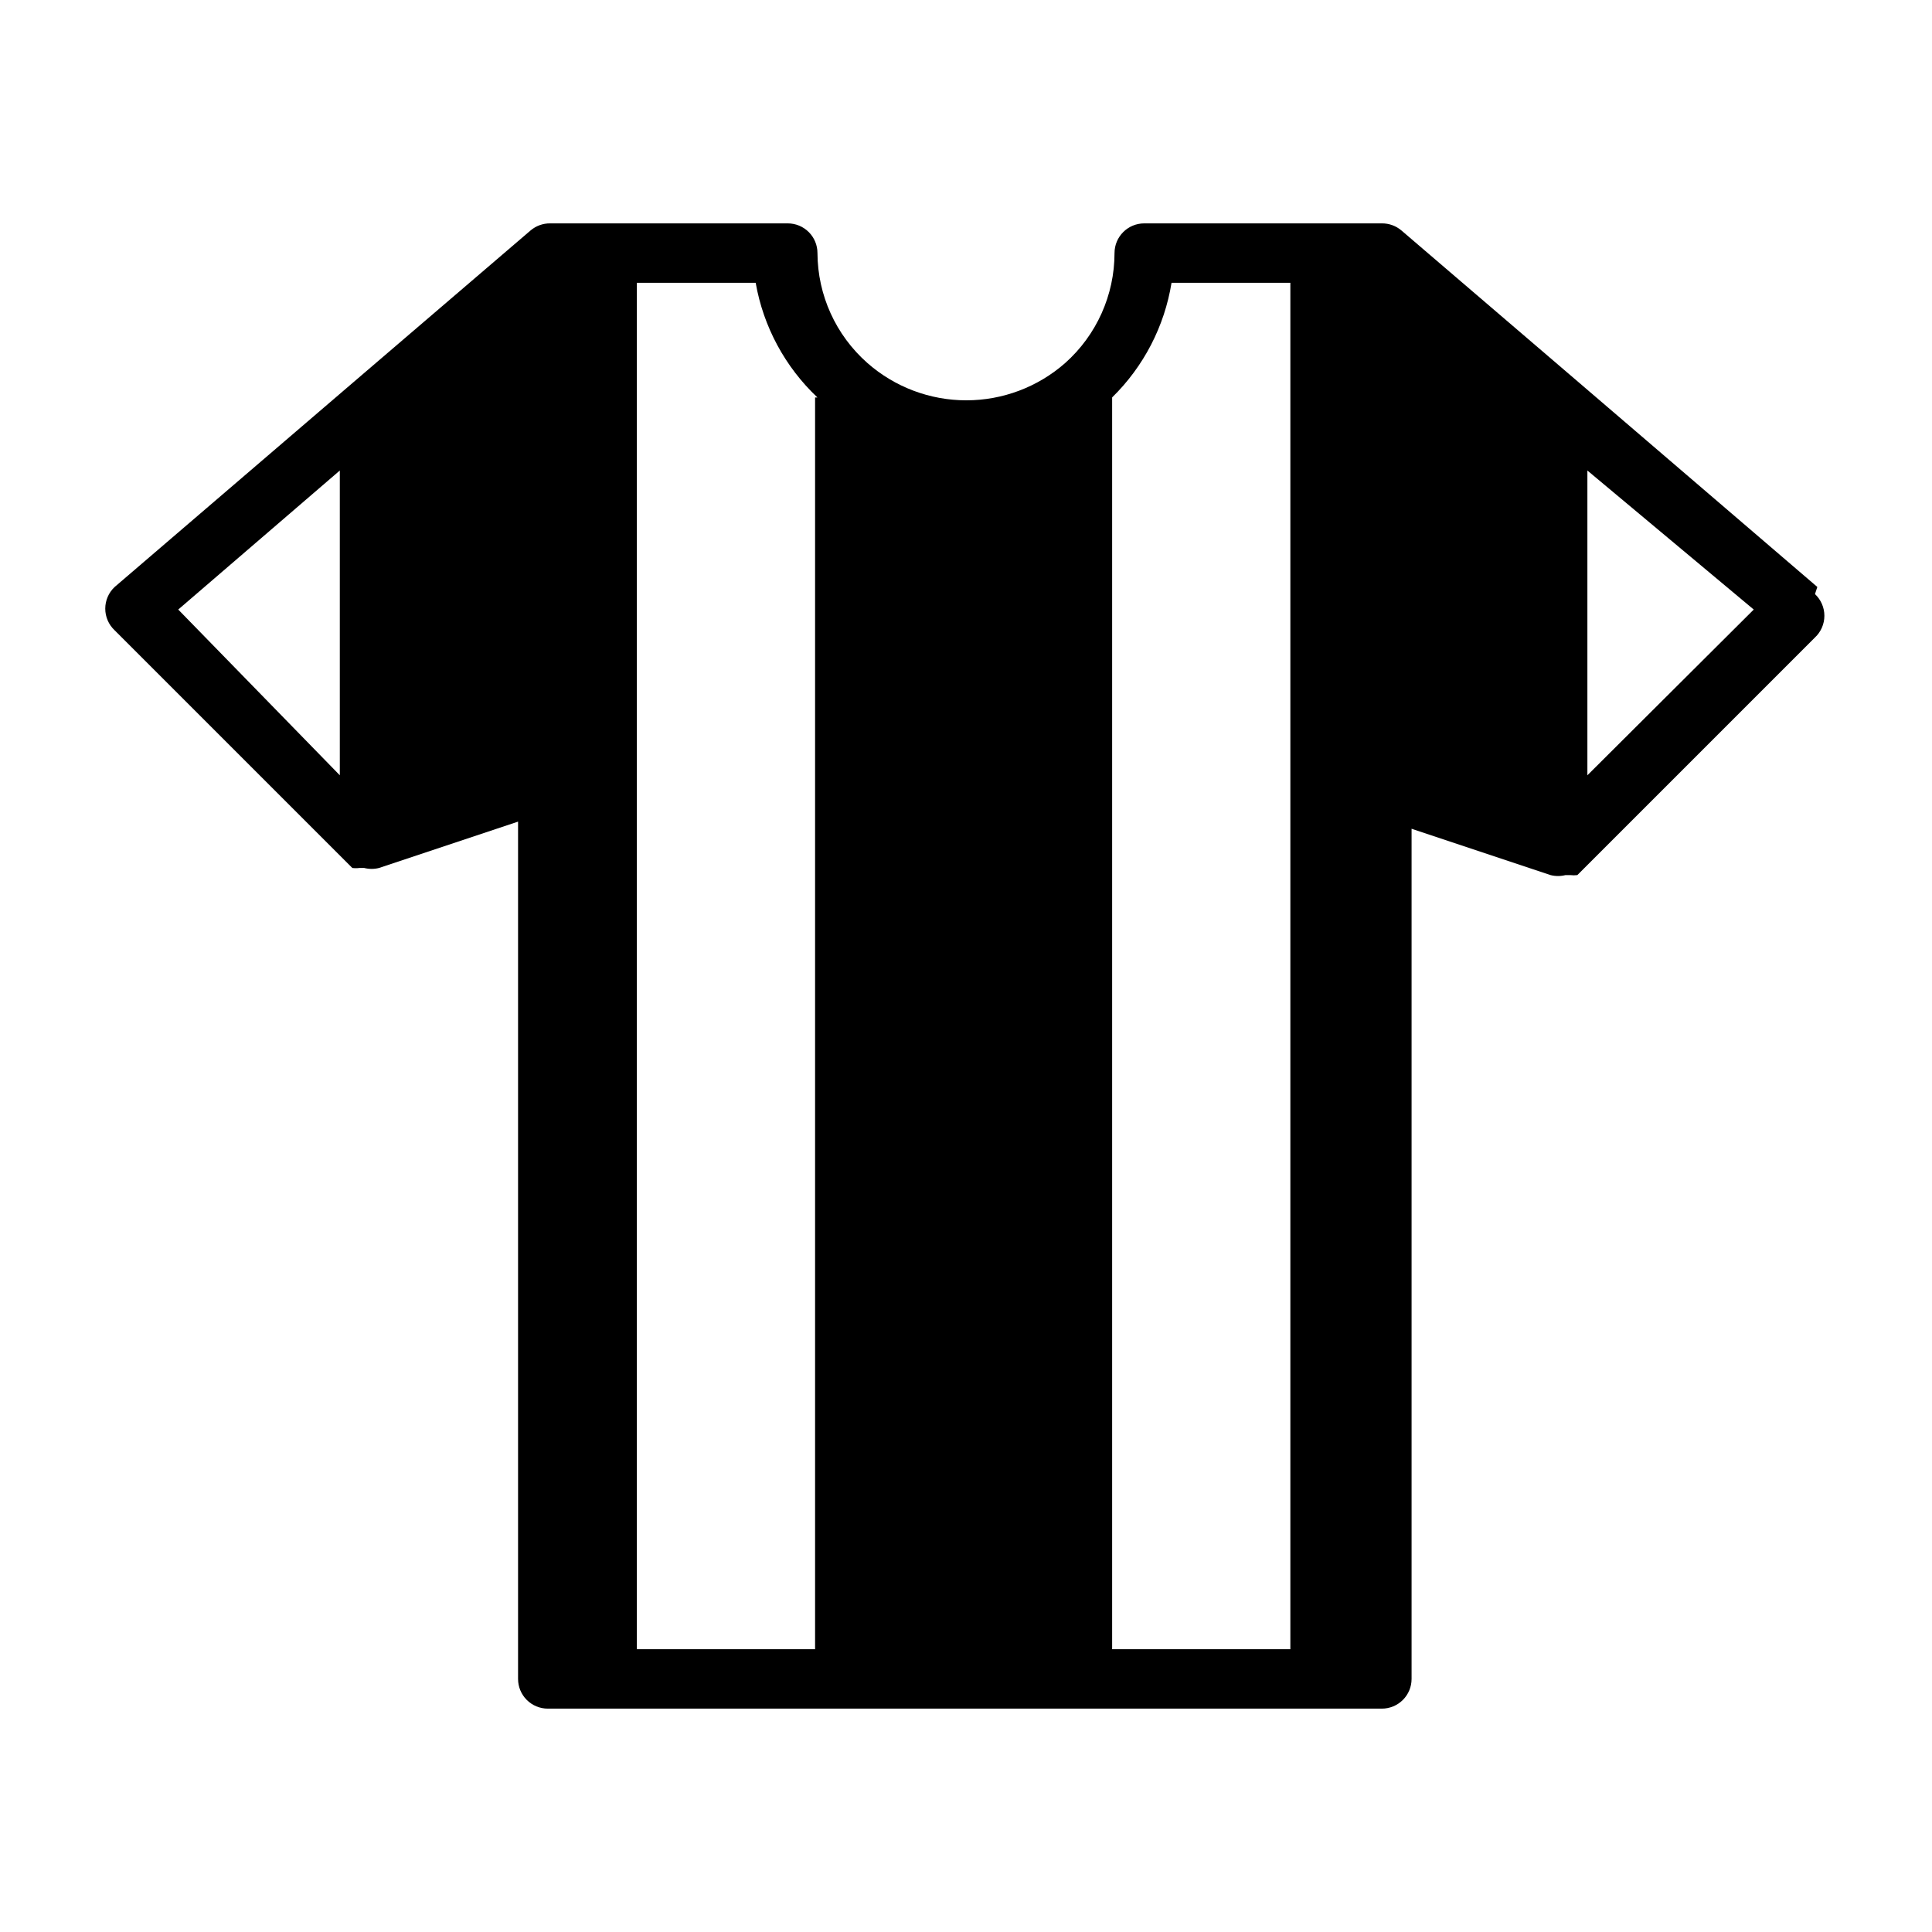
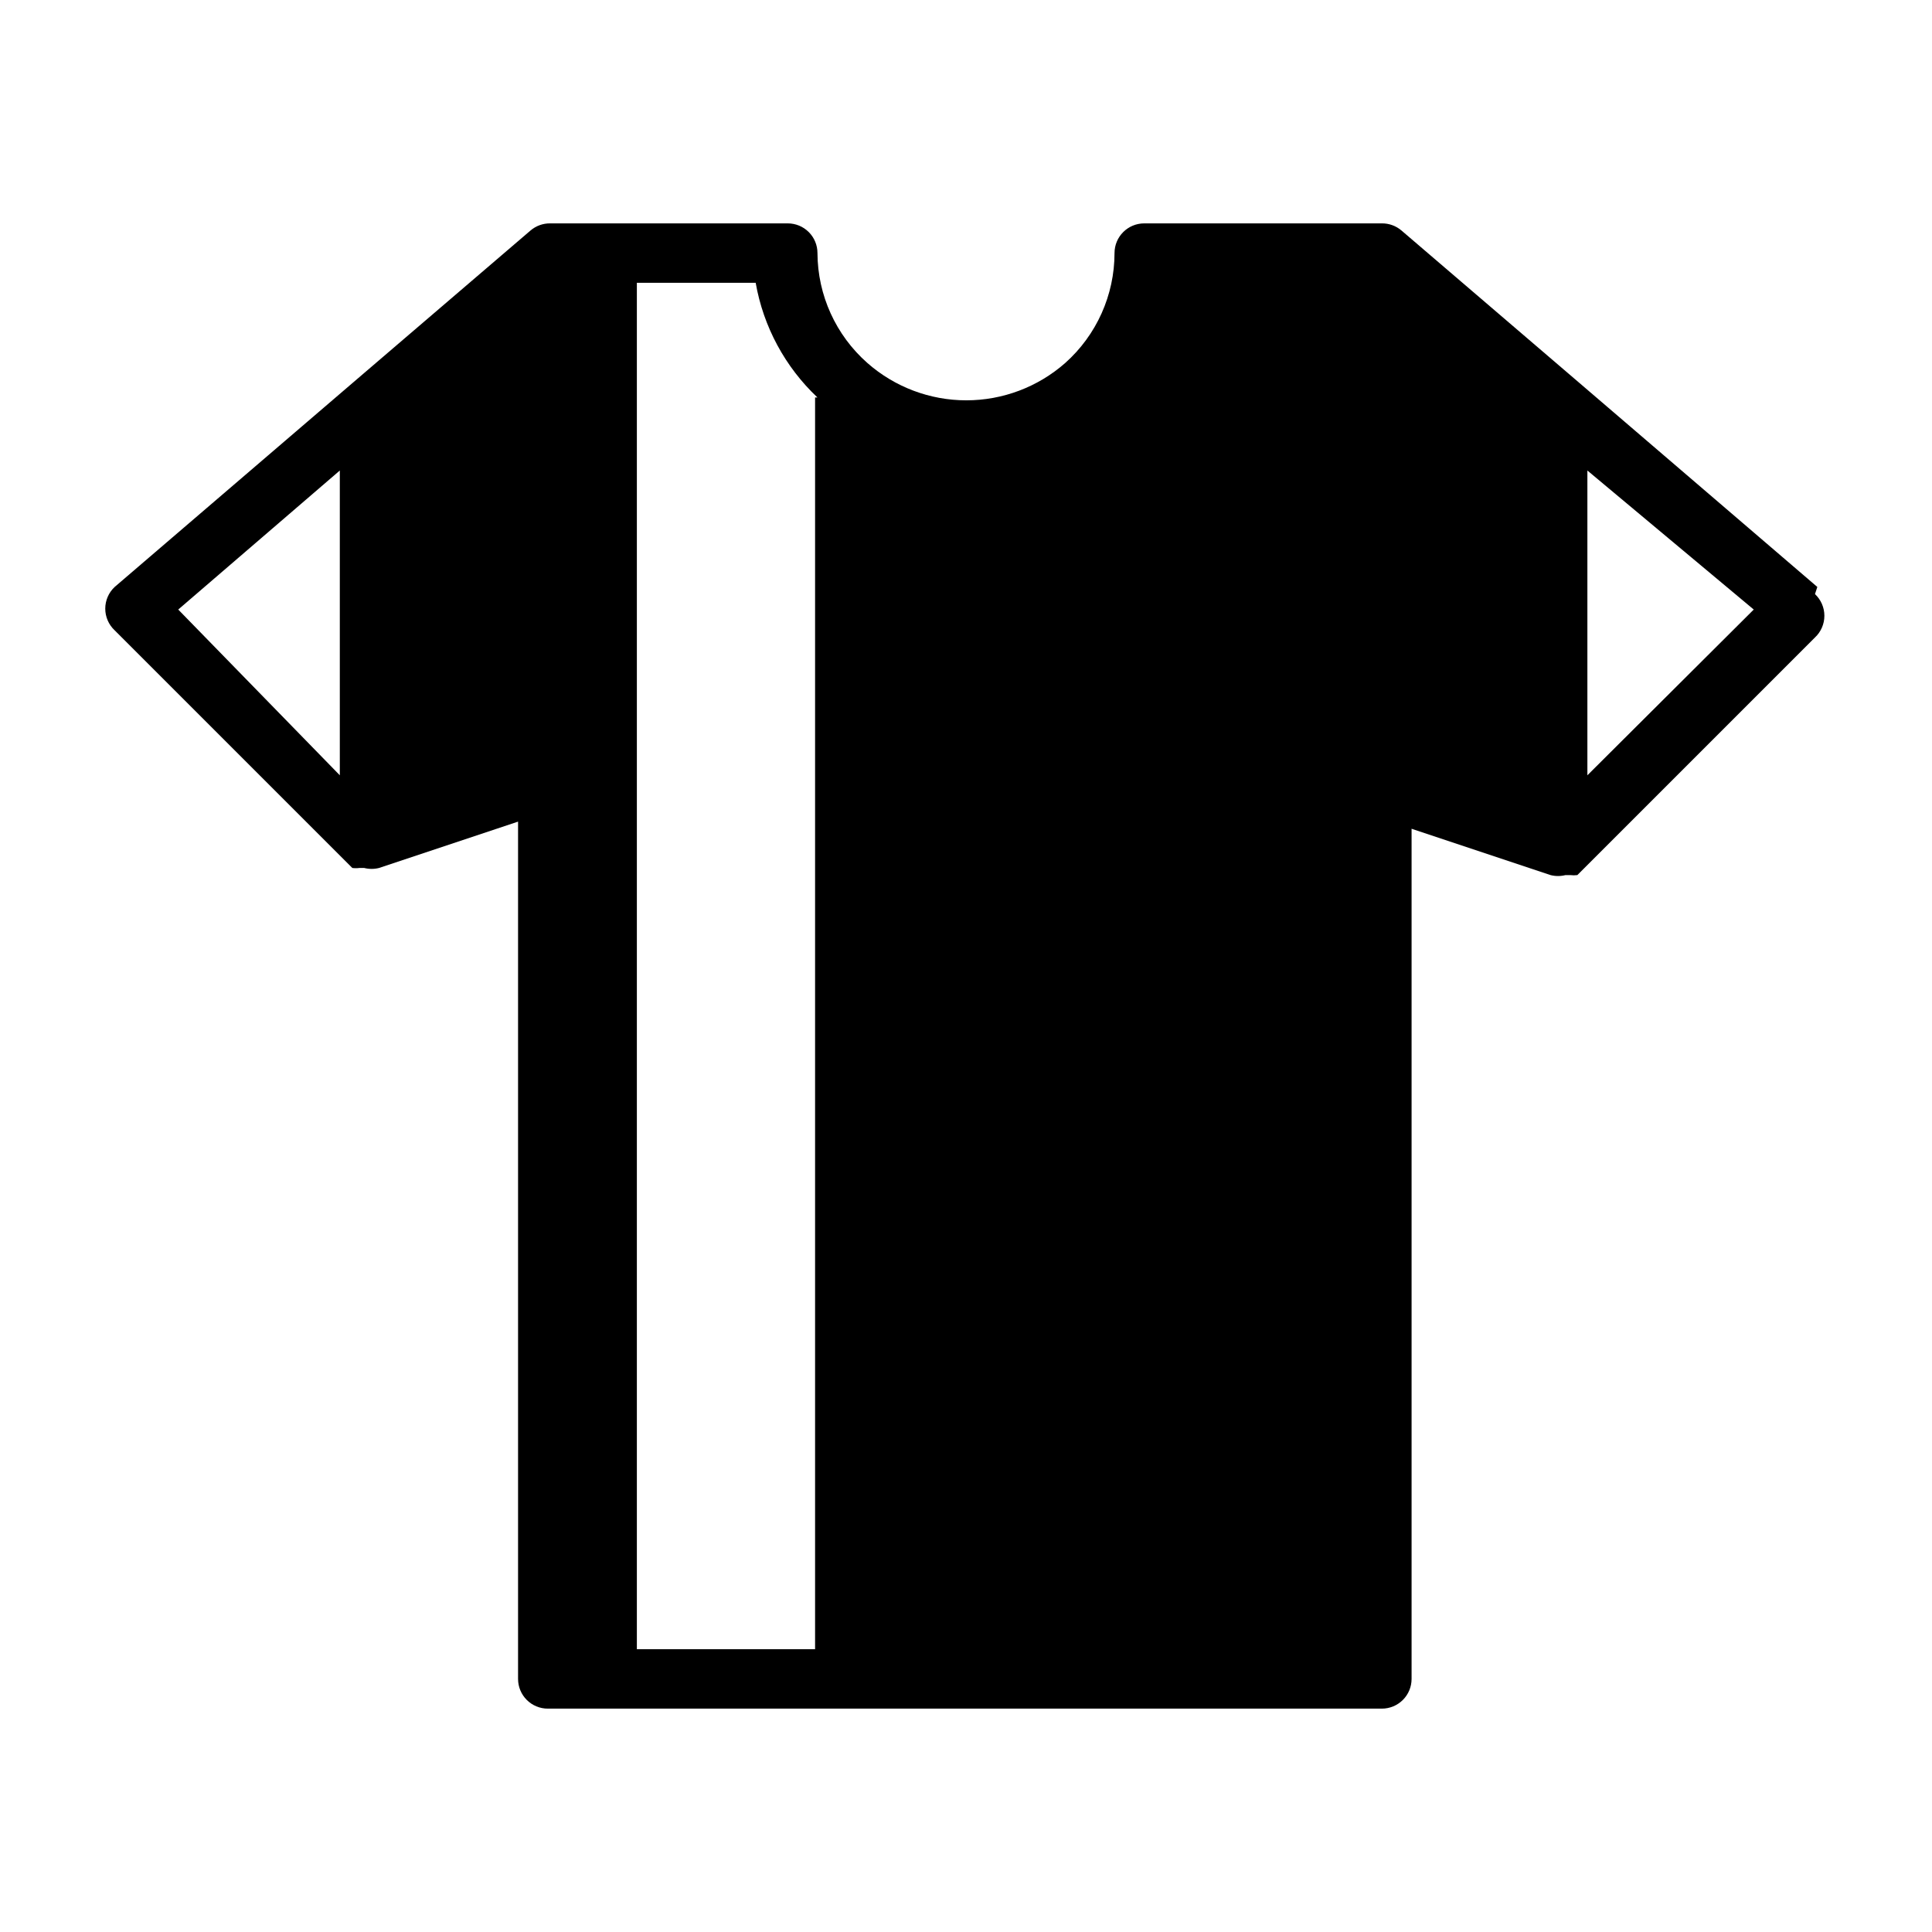
<svg xmlns="http://www.w3.org/2000/svg" fill="#000000" width="800px" height="800px" version="1.1" viewBox="144 144 512 512">
-   <path d="m625.61 299.55-62.977-54.004-47.23-40.461c-1.445-1.234-3.293-1.906-5.195-1.887h-62.977c-4.348 0-7.871 3.523-7.871 7.871-0.008 11.125-4.762 21.723-13.066 29.125-7.246 6.379-16.566 9.895-26.215 9.895-9.652 0-18.973-3.516-26.215-9.895-8.367-7.375-13.18-17.973-13.227-29.125 0-2.09-0.828-4.09-2.305-5.566-1.477-1.477-3.477-2.305-5.566-2.305h-62.977c-1.902-0.02-3.746 0.652-5.195 1.887l-47.23 40.461-62.977 54.004c-1.59 1.488-2.492 3.57-2.492 5.746 0 2.18 0.902 4.258 2.492 5.746l62.977 62.977c0.625 0.082 1.262 0.082 1.887 0h1.262c1.293 0.328 2.644 0.328 3.938 0l36.84-12.281v227.19c0 2.09 0.828 4.09 2.305 5.566 1.477 1.477 3.481 2.309 5.566 2.309h221.05c2.086 0 4.09-0.832 5.566-2.309 1.477-1.477 2.305-3.477 2.305-5.566v-225.3l36.84 12.281h0.004c1.289 0.328 2.641 0.328 3.934 0h1.262c0.625 0.078 1.262 0.078 1.887 0l62.977-62.977c1.59-1.488 2.492-3.57 2.492-5.746 0-2.18-0.902-4.258-2.492-5.746zm-171.14-80.609h31.488v362.11h-47.23v-331.73c8.355-8.188 13.875-18.836 15.742-30.387zm-94.465 30.387v331.73h-47.23v-362.11h31.488c2.039 11.629 7.785 22.285 16.371 30.387zm-125.95 19.363v80.766l-42.82-43.922zm330.62 80.766v-80.766l44.086 36.844z" />
+   <path d="m625.61 299.55-62.977-54.004-47.23-40.461c-1.445-1.234-3.293-1.906-5.195-1.887h-62.977c-4.348 0-7.871 3.523-7.871 7.871-0.008 11.125-4.762 21.723-13.066 29.125-7.246 6.379-16.566 9.895-26.215 9.895-9.652 0-18.973-3.516-26.215-9.895-8.367-7.375-13.18-17.973-13.227-29.125 0-2.09-0.828-4.09-2.305-5.566-1.477-1.477-3.477-2.305-5.566-2.305h-62.977c-1.902-0.02-3.746 0.652-5.195 1.887l-47.23 40.461-62.977 54.004c-1.59 1.488-2.492 3.57-2.492 5.746 0 2.18 0.902 4.258 2.492 5.746l62.977 62.977c0.625 0.082 1.262 0.082 1.887 0h1.262c1.293 0.328 2.644 0.328 3.938 0l36.84-12.281v227.19c0 2.09 0.828 4.09 2.305 5.566 1.477 1.477 3.481 2.309 5.566 2.309h221.05c2.086 0 4.09-0.832 5.566-2.309 1.477-1.477 2.305-3.477 2.305-5.566v-225.3l36.84 12.281h0.004c1.289 0.328 2.641 0.328 3.934 0h1.262c0.625 0.078 1.262 0.078 1.887 0l62.977-62.977c1.59-1.488 2.492-3.57 2.492-5.746 0-2.18-0.902-4.258-2.492-5.746zm-171.14-80.609h31.488v362.11v-331.73c8.355-8.188 13.875-18.836 15.742-30.387zm-94.465 30.387v331.73h-47.23v-362.11h31.488c2.039 11.629 7.785 22.285 16.371 30.387zm-125.95 19.363v80.766l-42.82-43.922zm330.62 80.766v-80.766l44.086 36.844z" />
</svg>